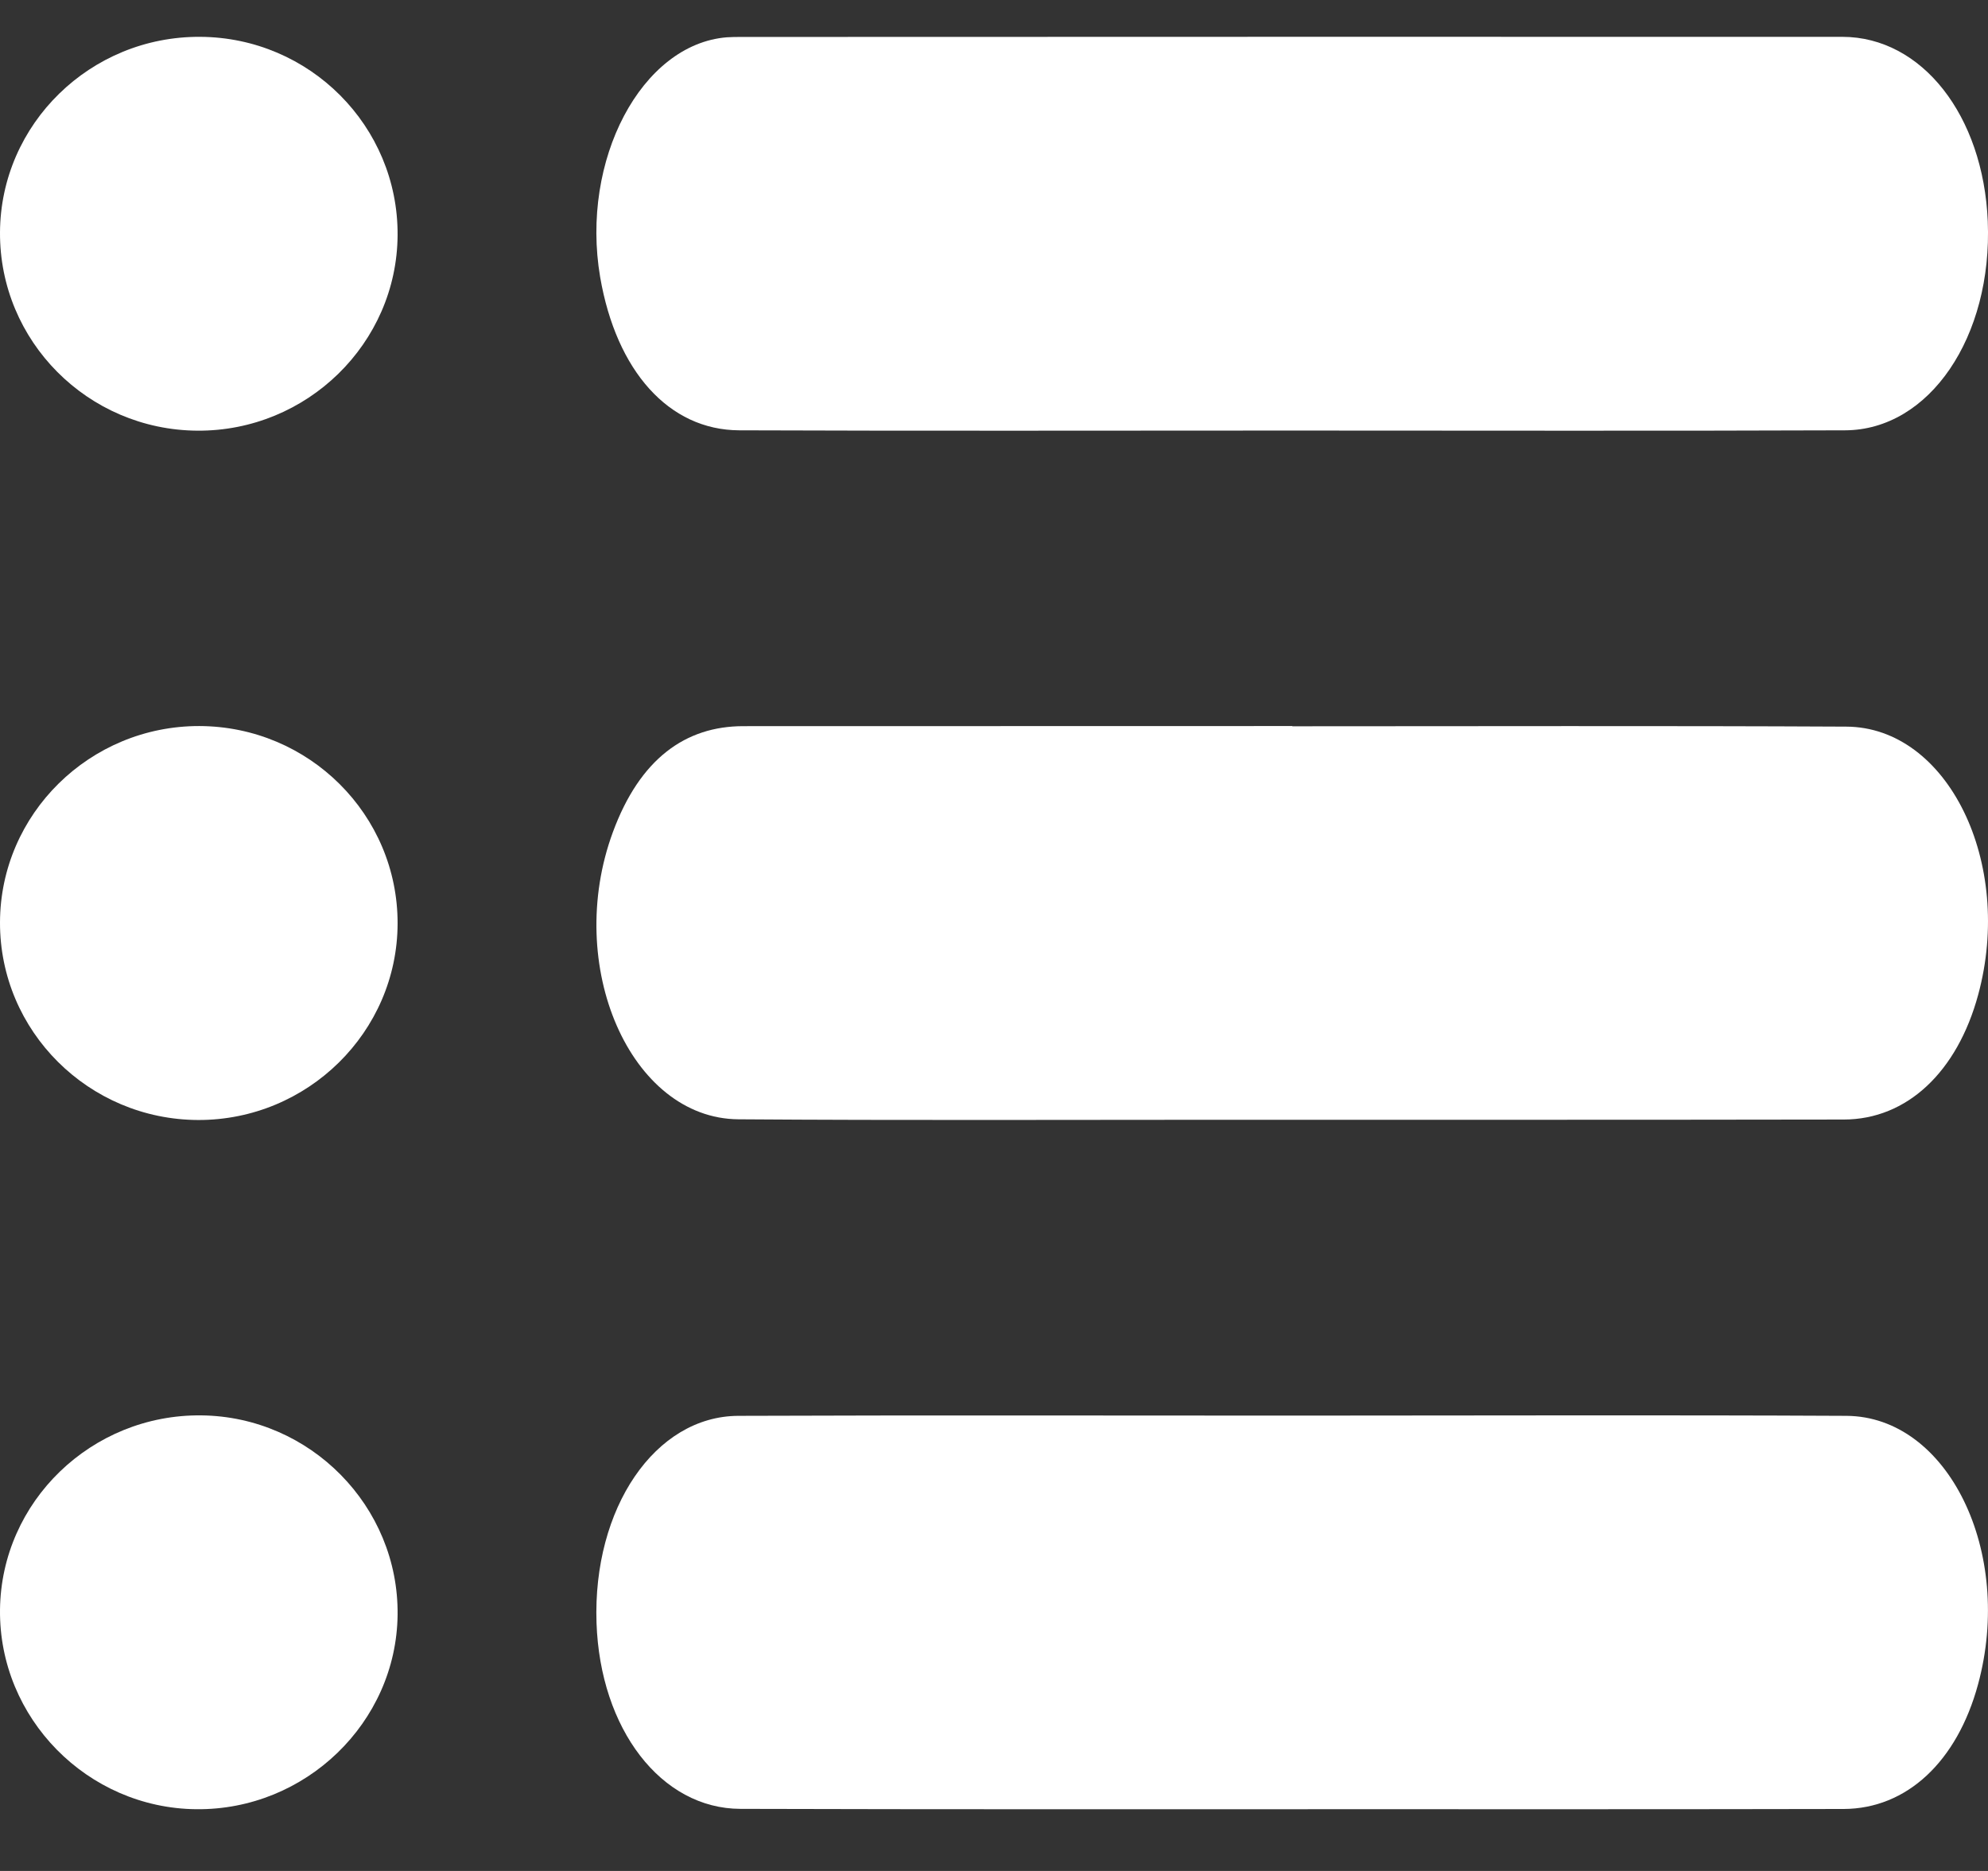
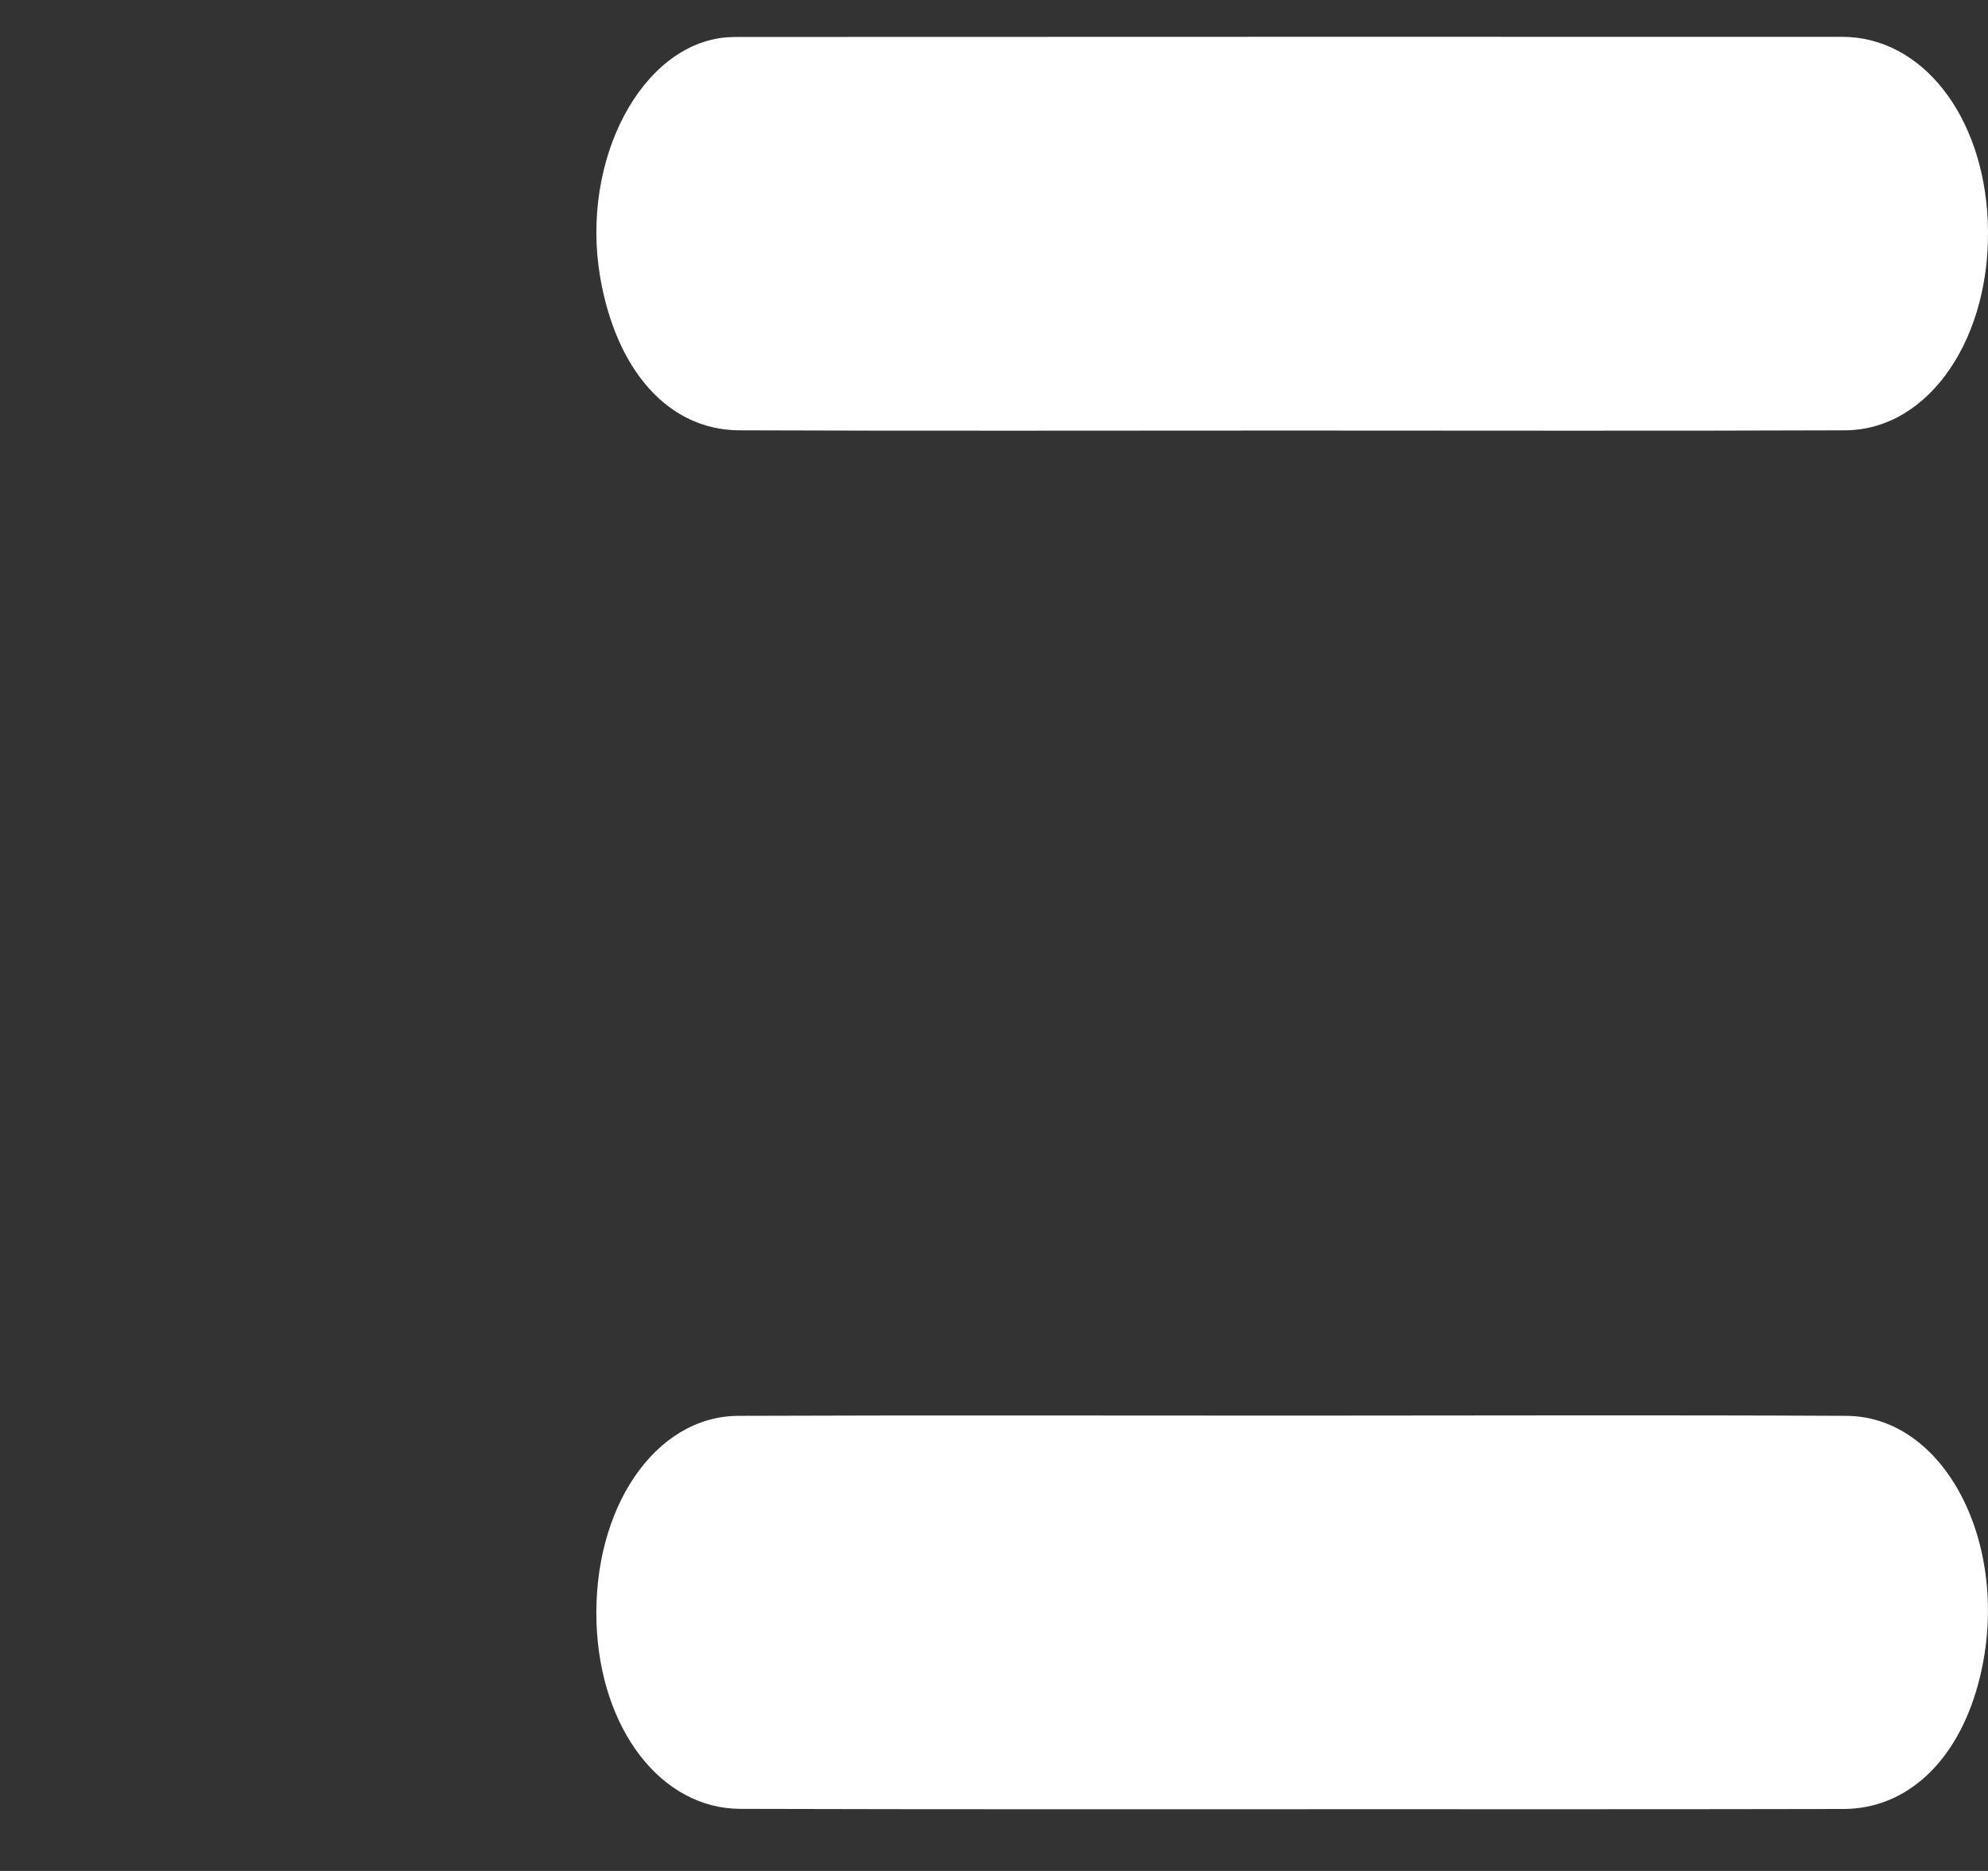
<svg xmlns="http://www.w3.org/2000/svg" width="17px" height="16px" viewBox="0 0 17 16" version="1.1">
  <rect x="0" y="0" width="17" height="16" fill="#333333" stroke="none" />
  <title>Menu ico</title>
  <desc>Created with Sketch.</desc>
  <g id="Symbols" stroke="none" stroke-width="1" fill="none" fill-rule="evenodd">
    <g id="Main-menu" transform="translate(-1082, -36)" fill="#FFFFFF">
      <g id="Group">
        <g id="Group-5" transform="translate(1062, 23.213)">
          <g id="Menu-ico" transform="translate(20, 13)">
            <path d="M11.039,3.469 C9.467,3.469 7.894,3.473 6.322,3.467 C5.719,3.465 5.27,2.959 5.132,2.156 C4.962,1.156 5.485,0.165 6.215,0.106 C6.257,0.103 6.3,0.103 6.342,0.103 C9.48,0.102 12.617,0.101 15.755,0.102 C16.435,0.103 16.96,0.775 16.998,1.679 C17.039,2.666 16.5,3.465 15.777,3.467 C14.198,3.473 12.618,3.469 11.039,3.469" id="Fill-1" />
-             <path d="M11.051,5.998 C12.63,5.998 14.209,5.993 15.788,6.001 C16.657,6.005 17.222,7.166 16.916,8.294 C16.737,8.954 16.307,9.36 15.768,9.361 C14.012,9.364 12.255,9.363 10.499,9.363 C9.104,9.363 7.709,9.369 6.315,9.359 C5.391,9.353 4.82,8.045 5.241,6.903 C5.472,6.276 5.862,5.997 6.356,5.997 C7.921,5.996 9.486,5.996 11.051,5.996 L11.051,5.998 Z" id="Fill-4" />
            <path d="M11.072,11.893 C12.644,11.893 14.216,11.887 15.789,11.895 C16.659,11.9 17.222,13.06 16.915,14.191 C16.736,14.851 16.306,15.255 15.766,15.257 C14.349,15.26 12.933,15.259 11.517,15.259 C9.788,15.259 8.06,15.261 6.332,15.256 C5.653,15.255 5.132,14.573 5.101,13.665 C5.068,12.686 5.601,11.898 6.313,11.895 C7.899,11.889 9.486,11.893 11.072,11.893" id="Fill-6" />
-             <path d="M0,1.774 C0.005,0.847 0.774,0.096 1.712,0.102 C2.649,0.107 3.405,0.867 3.4,1.797 C3.395,2.723 2.625,3.476 1.688,3.47 C0.751,3.464 -0.005,2.704 0,1.774" id="Fill-8" />
-             <path d="M1.678,15.259 C0.747,15.25 -0.01,14.48 9.26813314e-05,13.553 C0.01,12.628 0.783,11.881 1.721,11.891 C2.654,11.901 3.41,12.669 3.4,13.596 C3.39,14.518 2.612,15.269 1.678,15.259" id="Fill-12" />
-             <path d="M3.4,7.685 C3.398,8.612 2.631,9.367 1.695,9.365 C0.758,9.362 -0.002,8.605 0,7.676 C0.002,6.748 0.768,5.994 1.705,5.996 C2.643,5.999 3.402,6.755 3.4,7.685" id="Fill-10" />
          </g>
        </g>
      </g>
    </g>
  </g>
</svg>